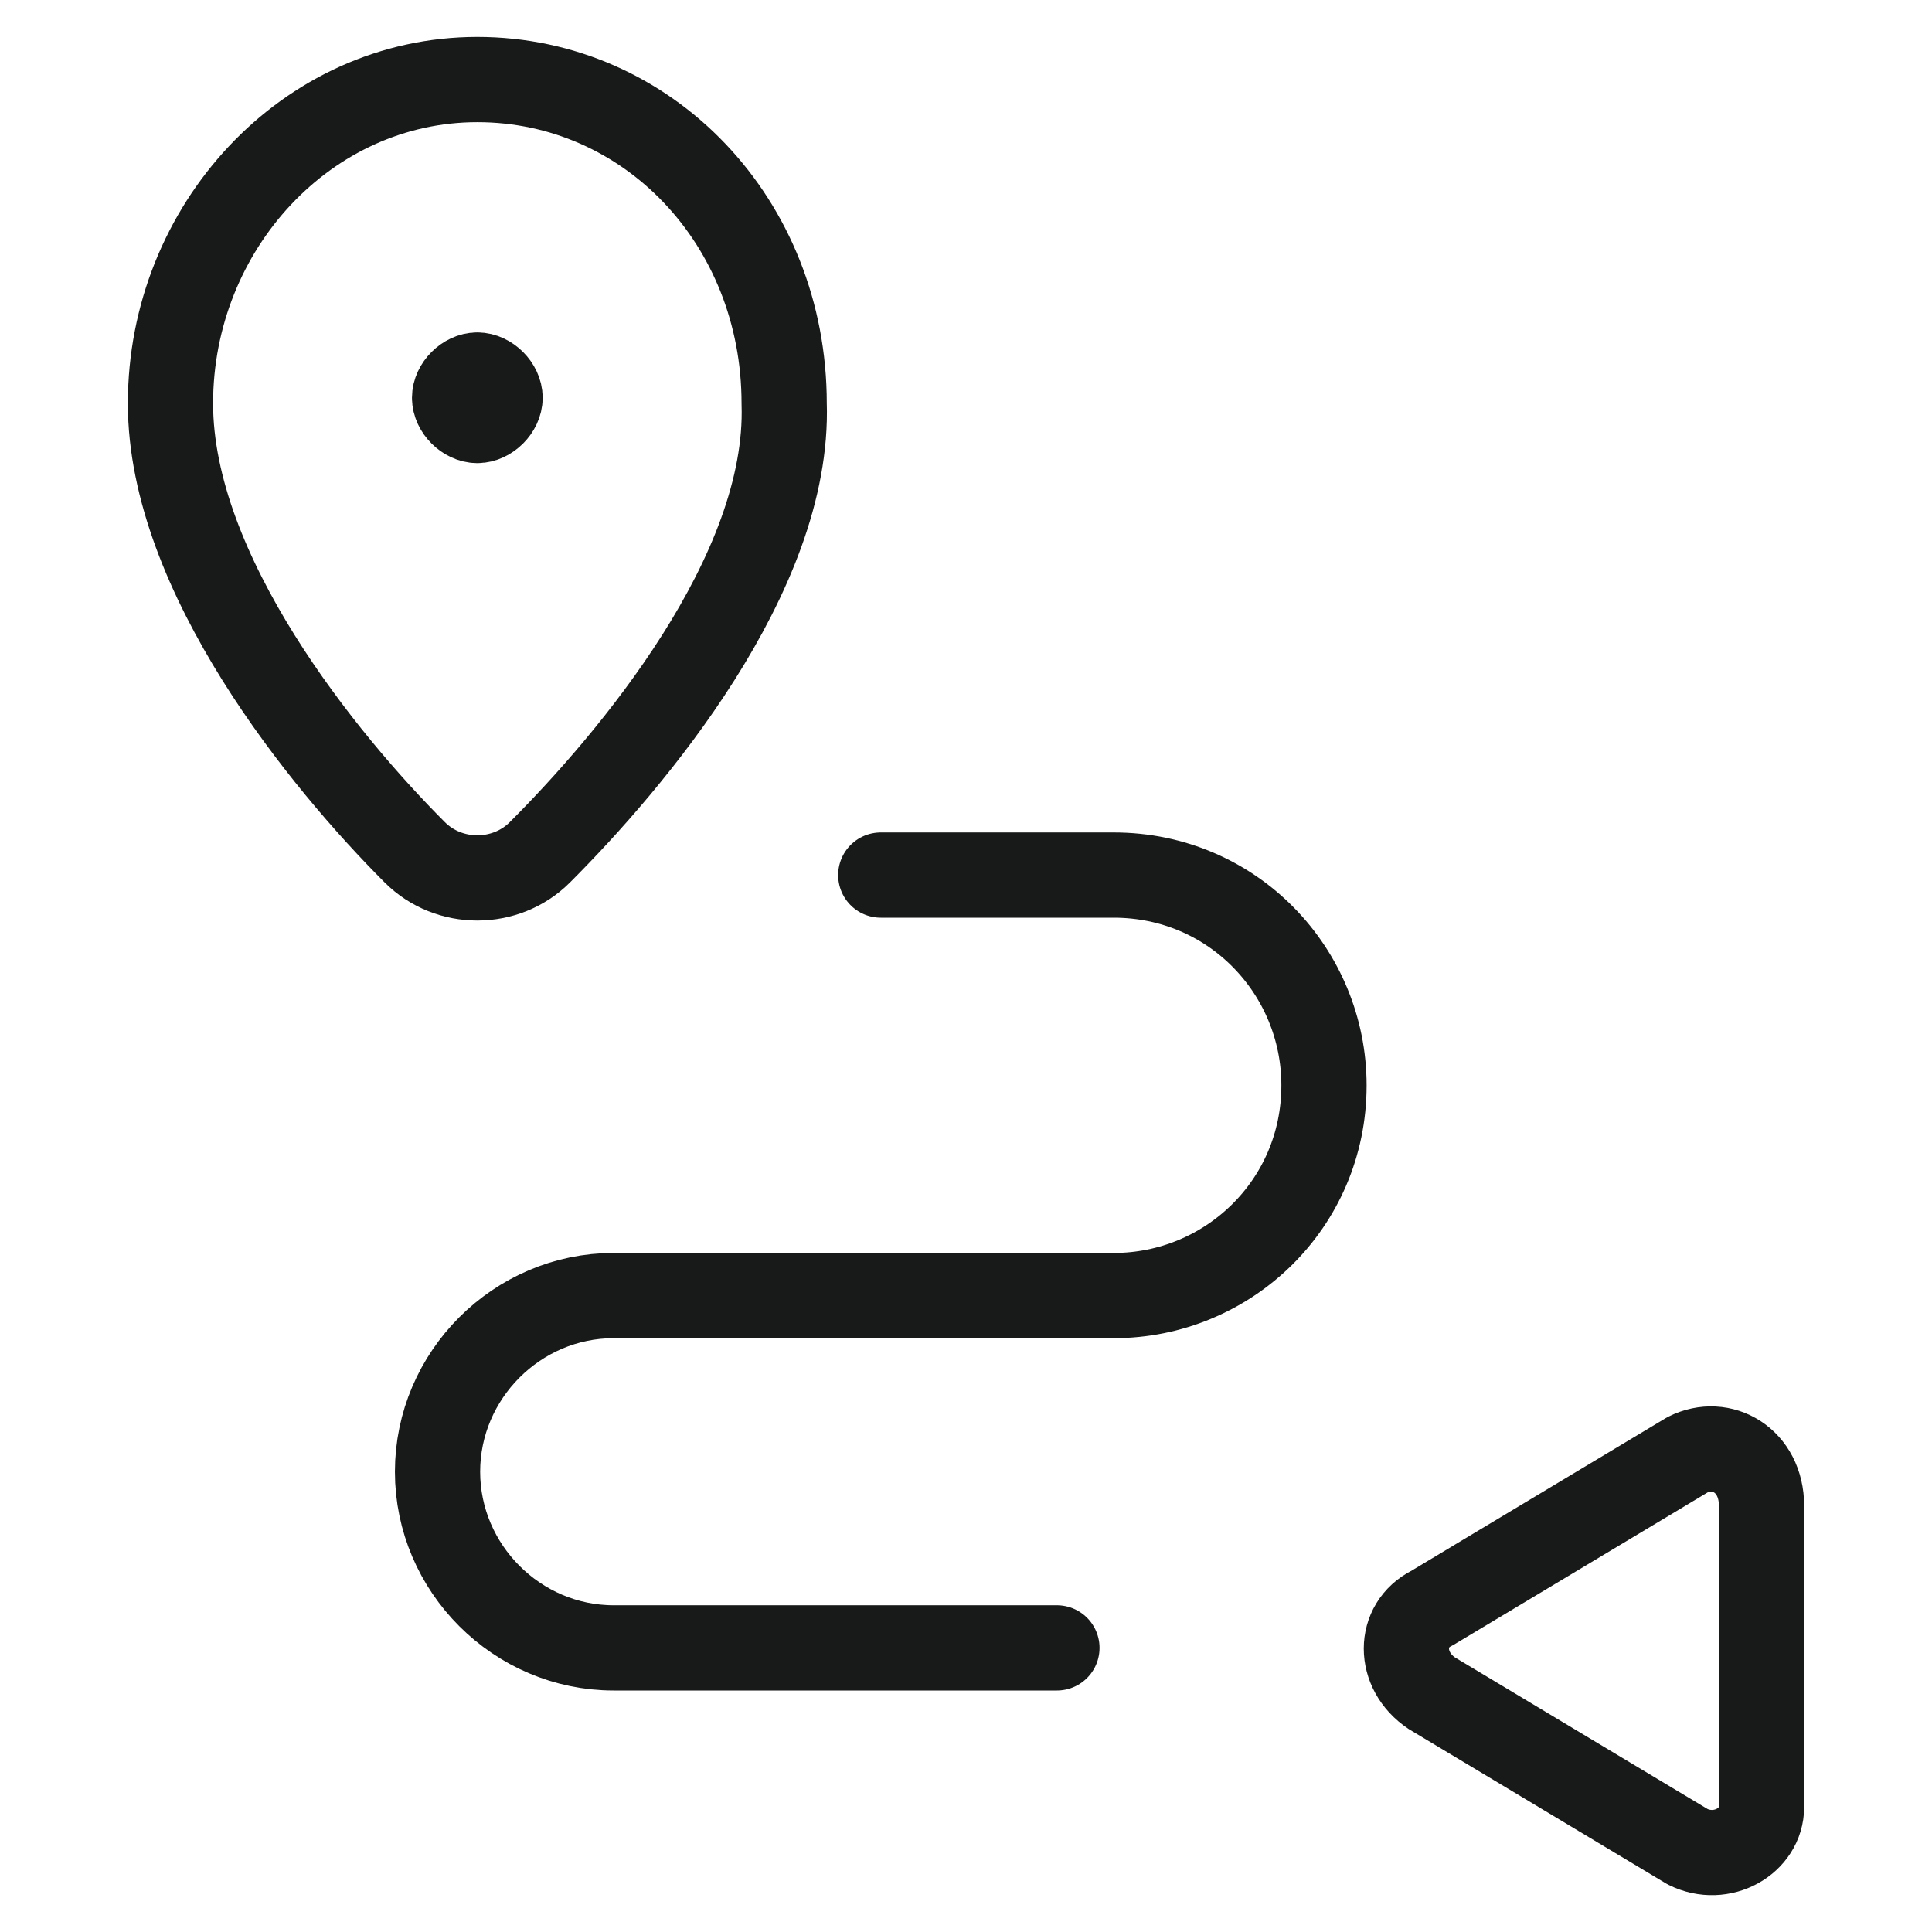
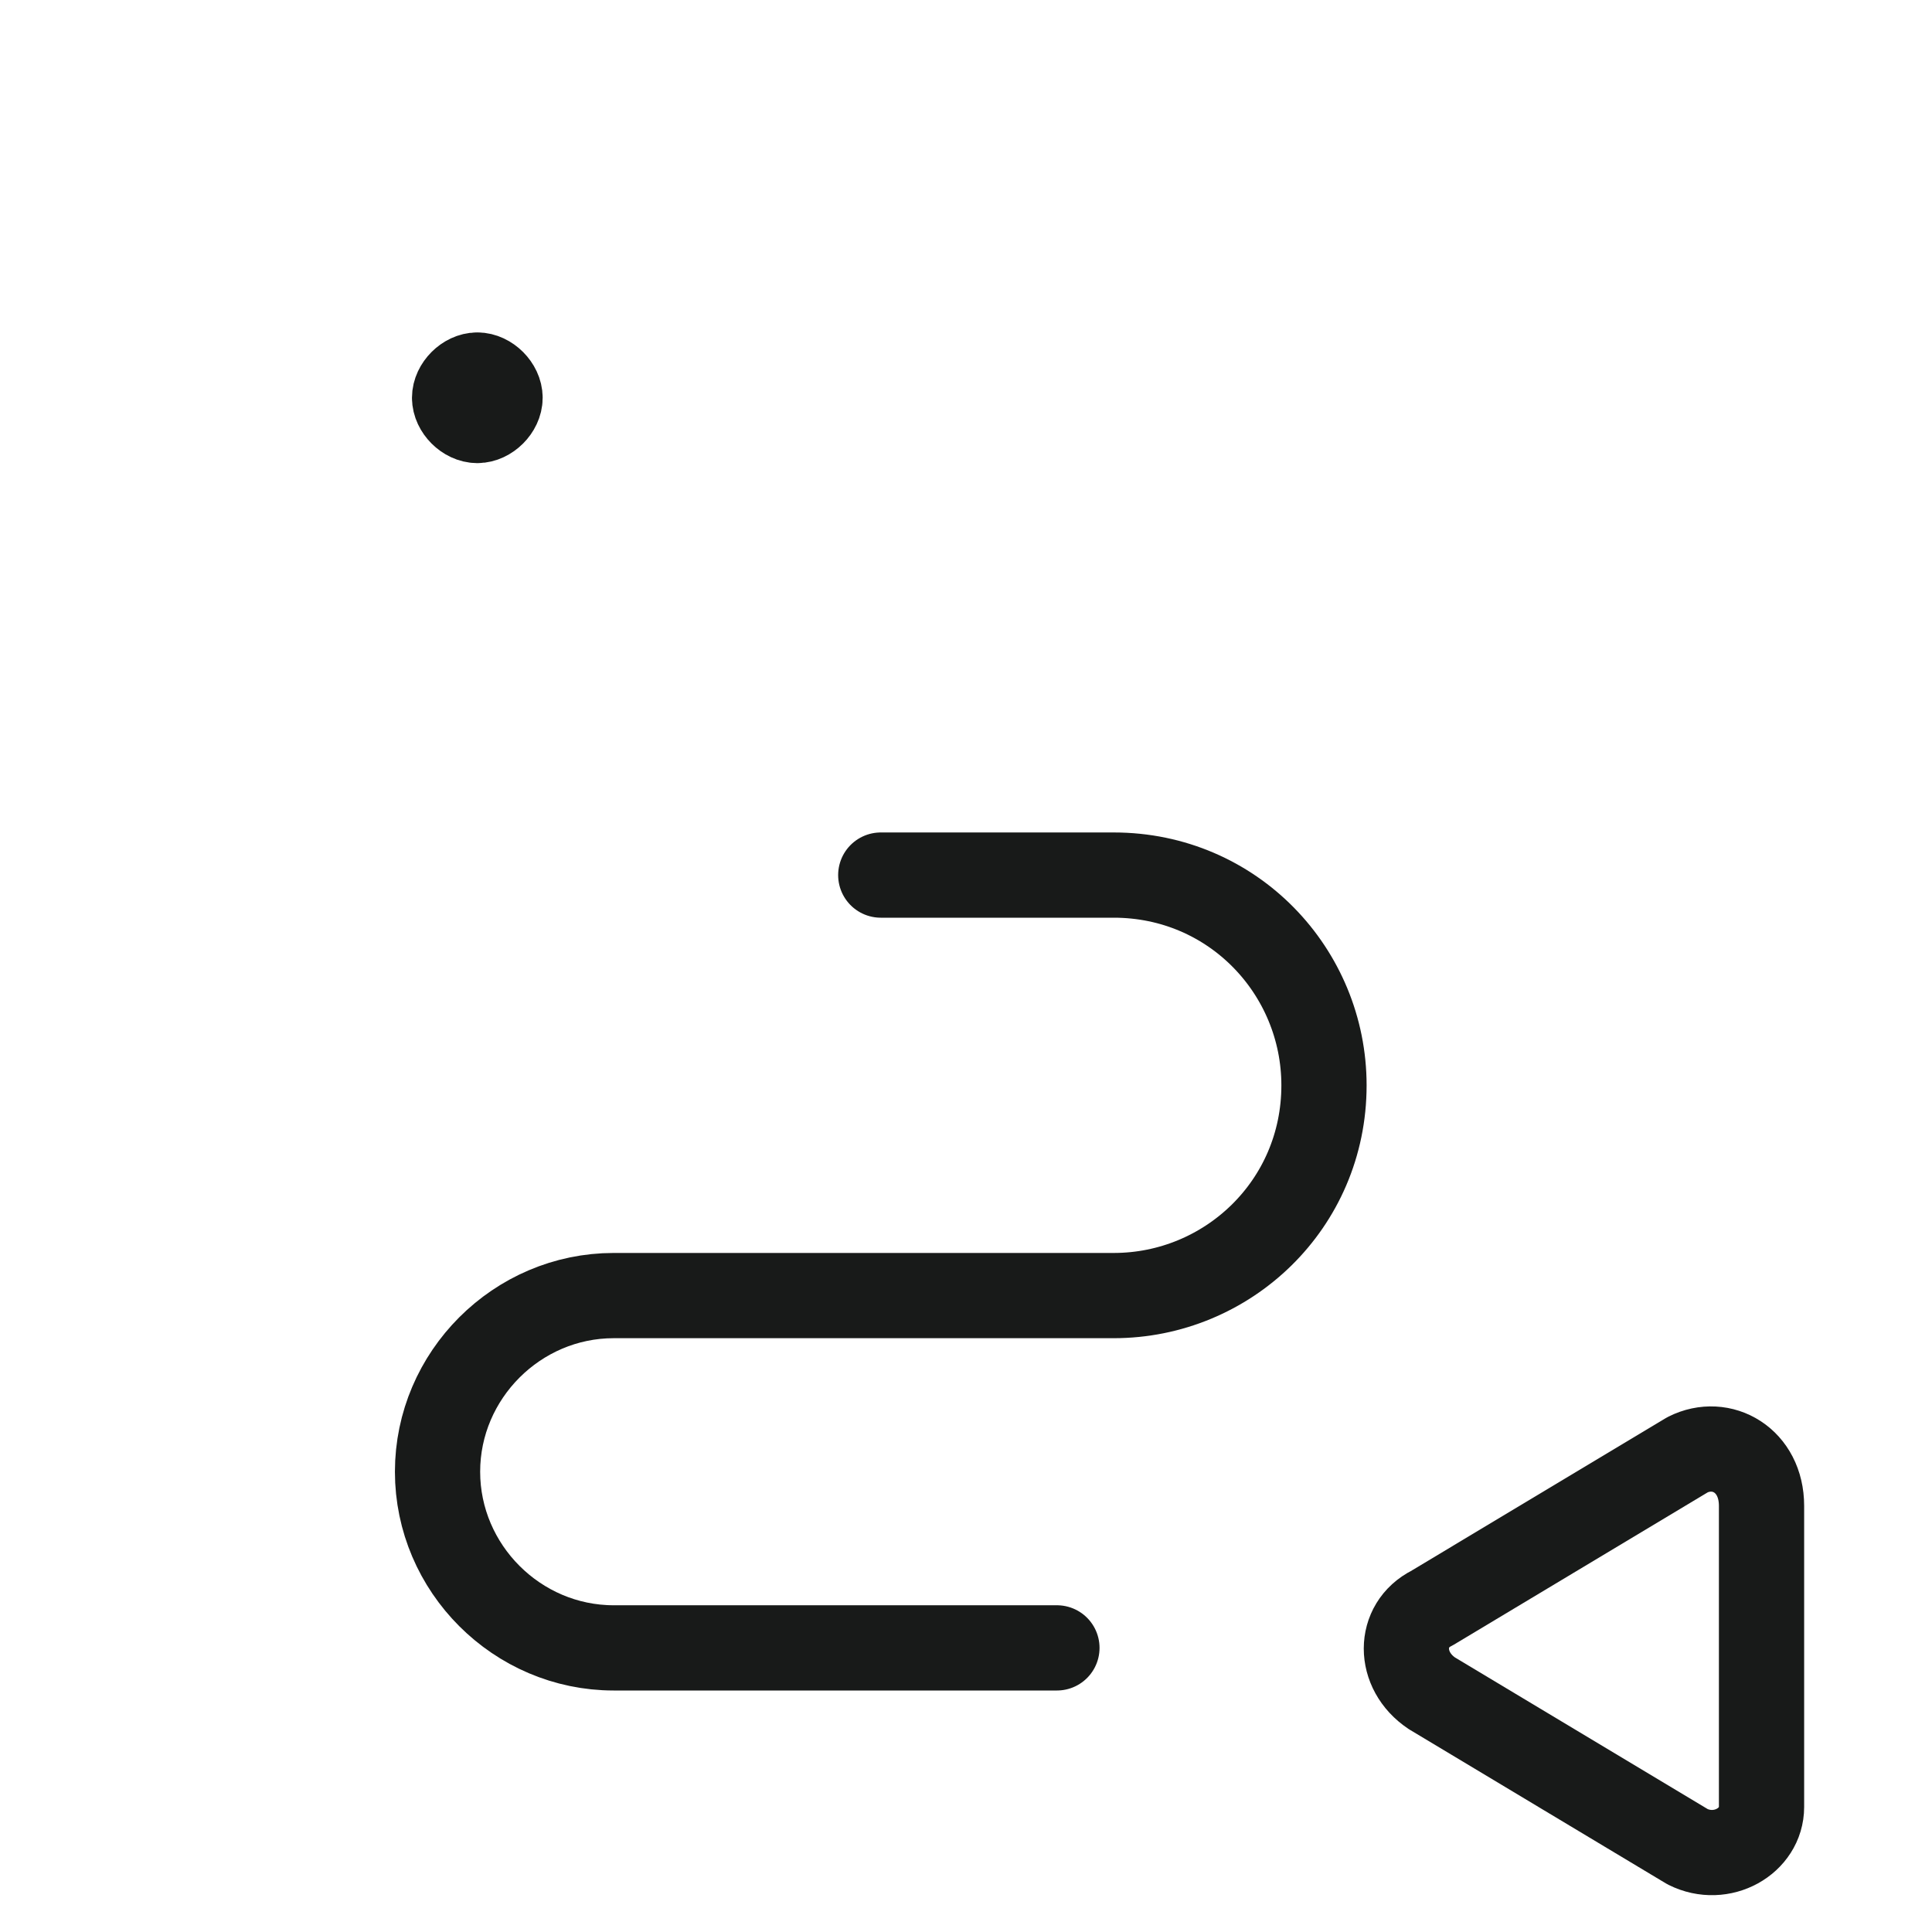
<svg xmlns="http://www.w3.org/2000/svg" version="1.1" id="Camada_1" x="0px" y="0px" viewBox="0 0 34 34" style="enable-background:new 0 0 34 34;" xml:space="preserve">
  <style type="text/css">
	.st0{fill:none;stroke:#323232;stroke-width:1.5;stroke-linecap:round;stroke-linejoin:round;stroke-miterlimit:10;}
	.st1{fill:none;}
	.st2{fill:none;stroke:#323232;stroke-width:1.5;stroke-linecap:round;stroke-linejoin:round;}
	.st3{fill:none;stroke:#181A19;stroke-width:1.5;stroke-linecap:round;stroke-linejoin:round;}
</style>
  <g>
    <g>
      <line class="st0" x1="79.6" y1="3.1" x2="66.6" y2="3.1" />
-       <path class="st0" d="M66.6,6.1h12c0.6,0,1-0.4,1-1v-5l-13,0c-1.7,0-3,1.3-3,3v0C63.6,4.8,64.9,6.1,66.6,6.1z" />
-       <line class="st0" x1="70.6" y1="-7.9" x2="74.6" y2="-7.9" />
+       <path class="st0" d="M66.6,6.1h12c0.6,0,1-0.4,1-1v-5l-13,0c-1.7,0-3,1.3-3,3v0C63.6,4.8,64.9,6.1,66.6,6.1" />
      <line class="st0" x1="70.6" y1="-3.9" x2="74.6" y2="-3.9" />
      <line class="st0" x1="66.6" y1="-11.9" x2="66.6" y2="0.1" />
      <path class="st0" d="M63.6,3.1v-12c0-1.7,1.3-3,3-3h12c0.6,0,1,0.4,1,1v11" />
    </g>
    <rect x="59.6" y="-14.9" class="st1" width="24" height="24" />
  </g>
  <g>
    <path class="st1" d="M10-45.6h24v24H10V-45.6z" />
    <g>
      <path class="st0" d="M24-27.6l4,3v-3h1c1.1,0,2-0.9,2-2v-6c0-1.1-0.9-2-2-2h-8c-1.1,0-2,0.9-2,2v6c0,1.1,0.9,2,2,2H24z" />
      <path class="st0" d="M19-30.6l-3,2v-3h-1c-1.1,0-2-0.9-2-2v-6c0-1.1,0.9-2,2-2h9c1.1,0,2,0.9,2,2v2" />
      <circle class="st2" cx="22.4" cy="-32.6" r="0.1" />
      <circle class="st2" cx="25" cy="-32.6" r="0.1" />
      <circle class="st2" cx="27.6" cy="-32.6" r="0.1" />
    </g>
  </g>
  <g>
-     <path class="st3" d="M9.5,15c-0.6,0.6-1.6,0.6-2.2,0C5.7,13.4,3,10.1,3,7.1C3,4,5.4,1.4,8.4,1.4s5.4,2.5,5.4,5.7   C13.9,10.1,11.1,13.4,9.5,15z" />
    <path class="st3" d="M8.4,6.6C8.2,6.6,8,6.8,8,7c0,0.2,0.2,0.4,0.4,0.4c0.2,0,0.4-0.2,0.4-0.4C8.8,6.8,8.6,6.6,8.4,6.6" />
    <path class="st3" d="M29.7,25.6l-4.5,2.7c-0.6,0.3-0.6,1.1,0,1.5l4.5,2.7c0.6,0.3,1.3-0.1,1.3-0.7v-5.3   C31,25.7,30.3,25.3,29.7,25.6z" />
    <path class="st3" d="M18.6,29h-7.8c-1.7,0-3.1-1.4-3.1-3.1v0c0-1.7,1.4-3.1,3.1-3.1h8.8c2,0,3.7-1.6,3.7-3.7v0c0-2-1.6-3.7-3.7-3.7   h-4.1" />
  </g>
</svg>